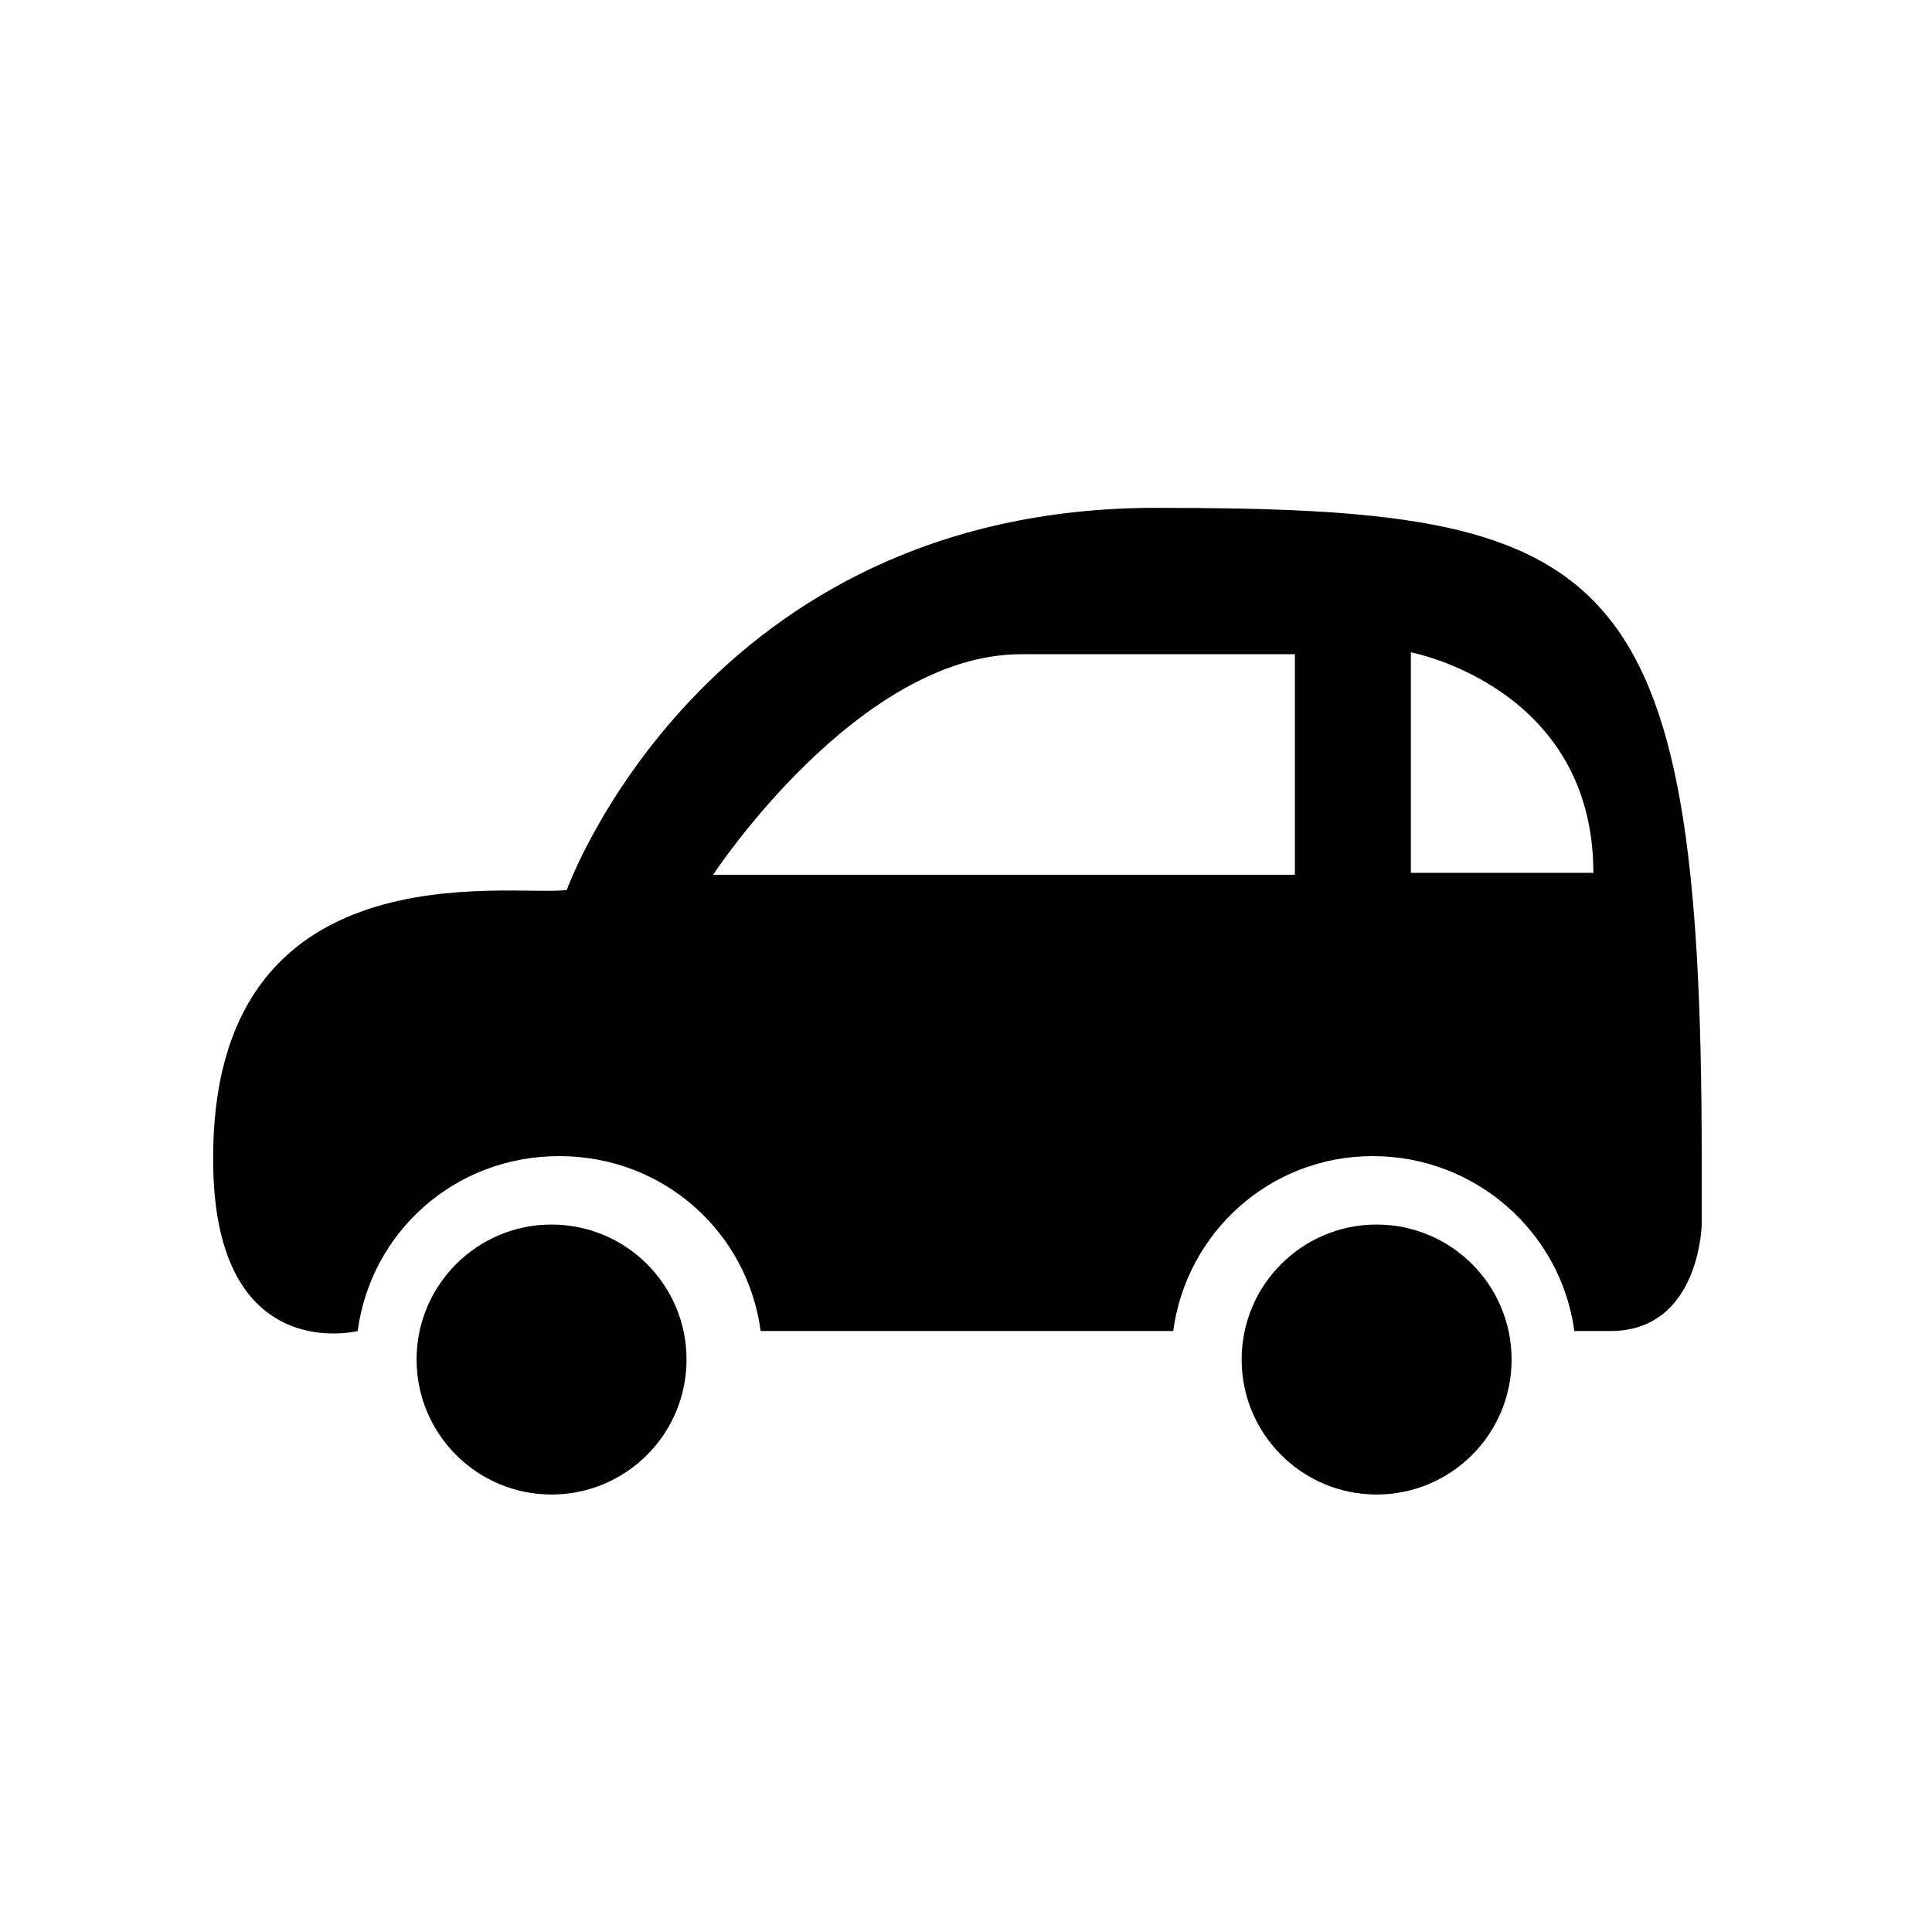
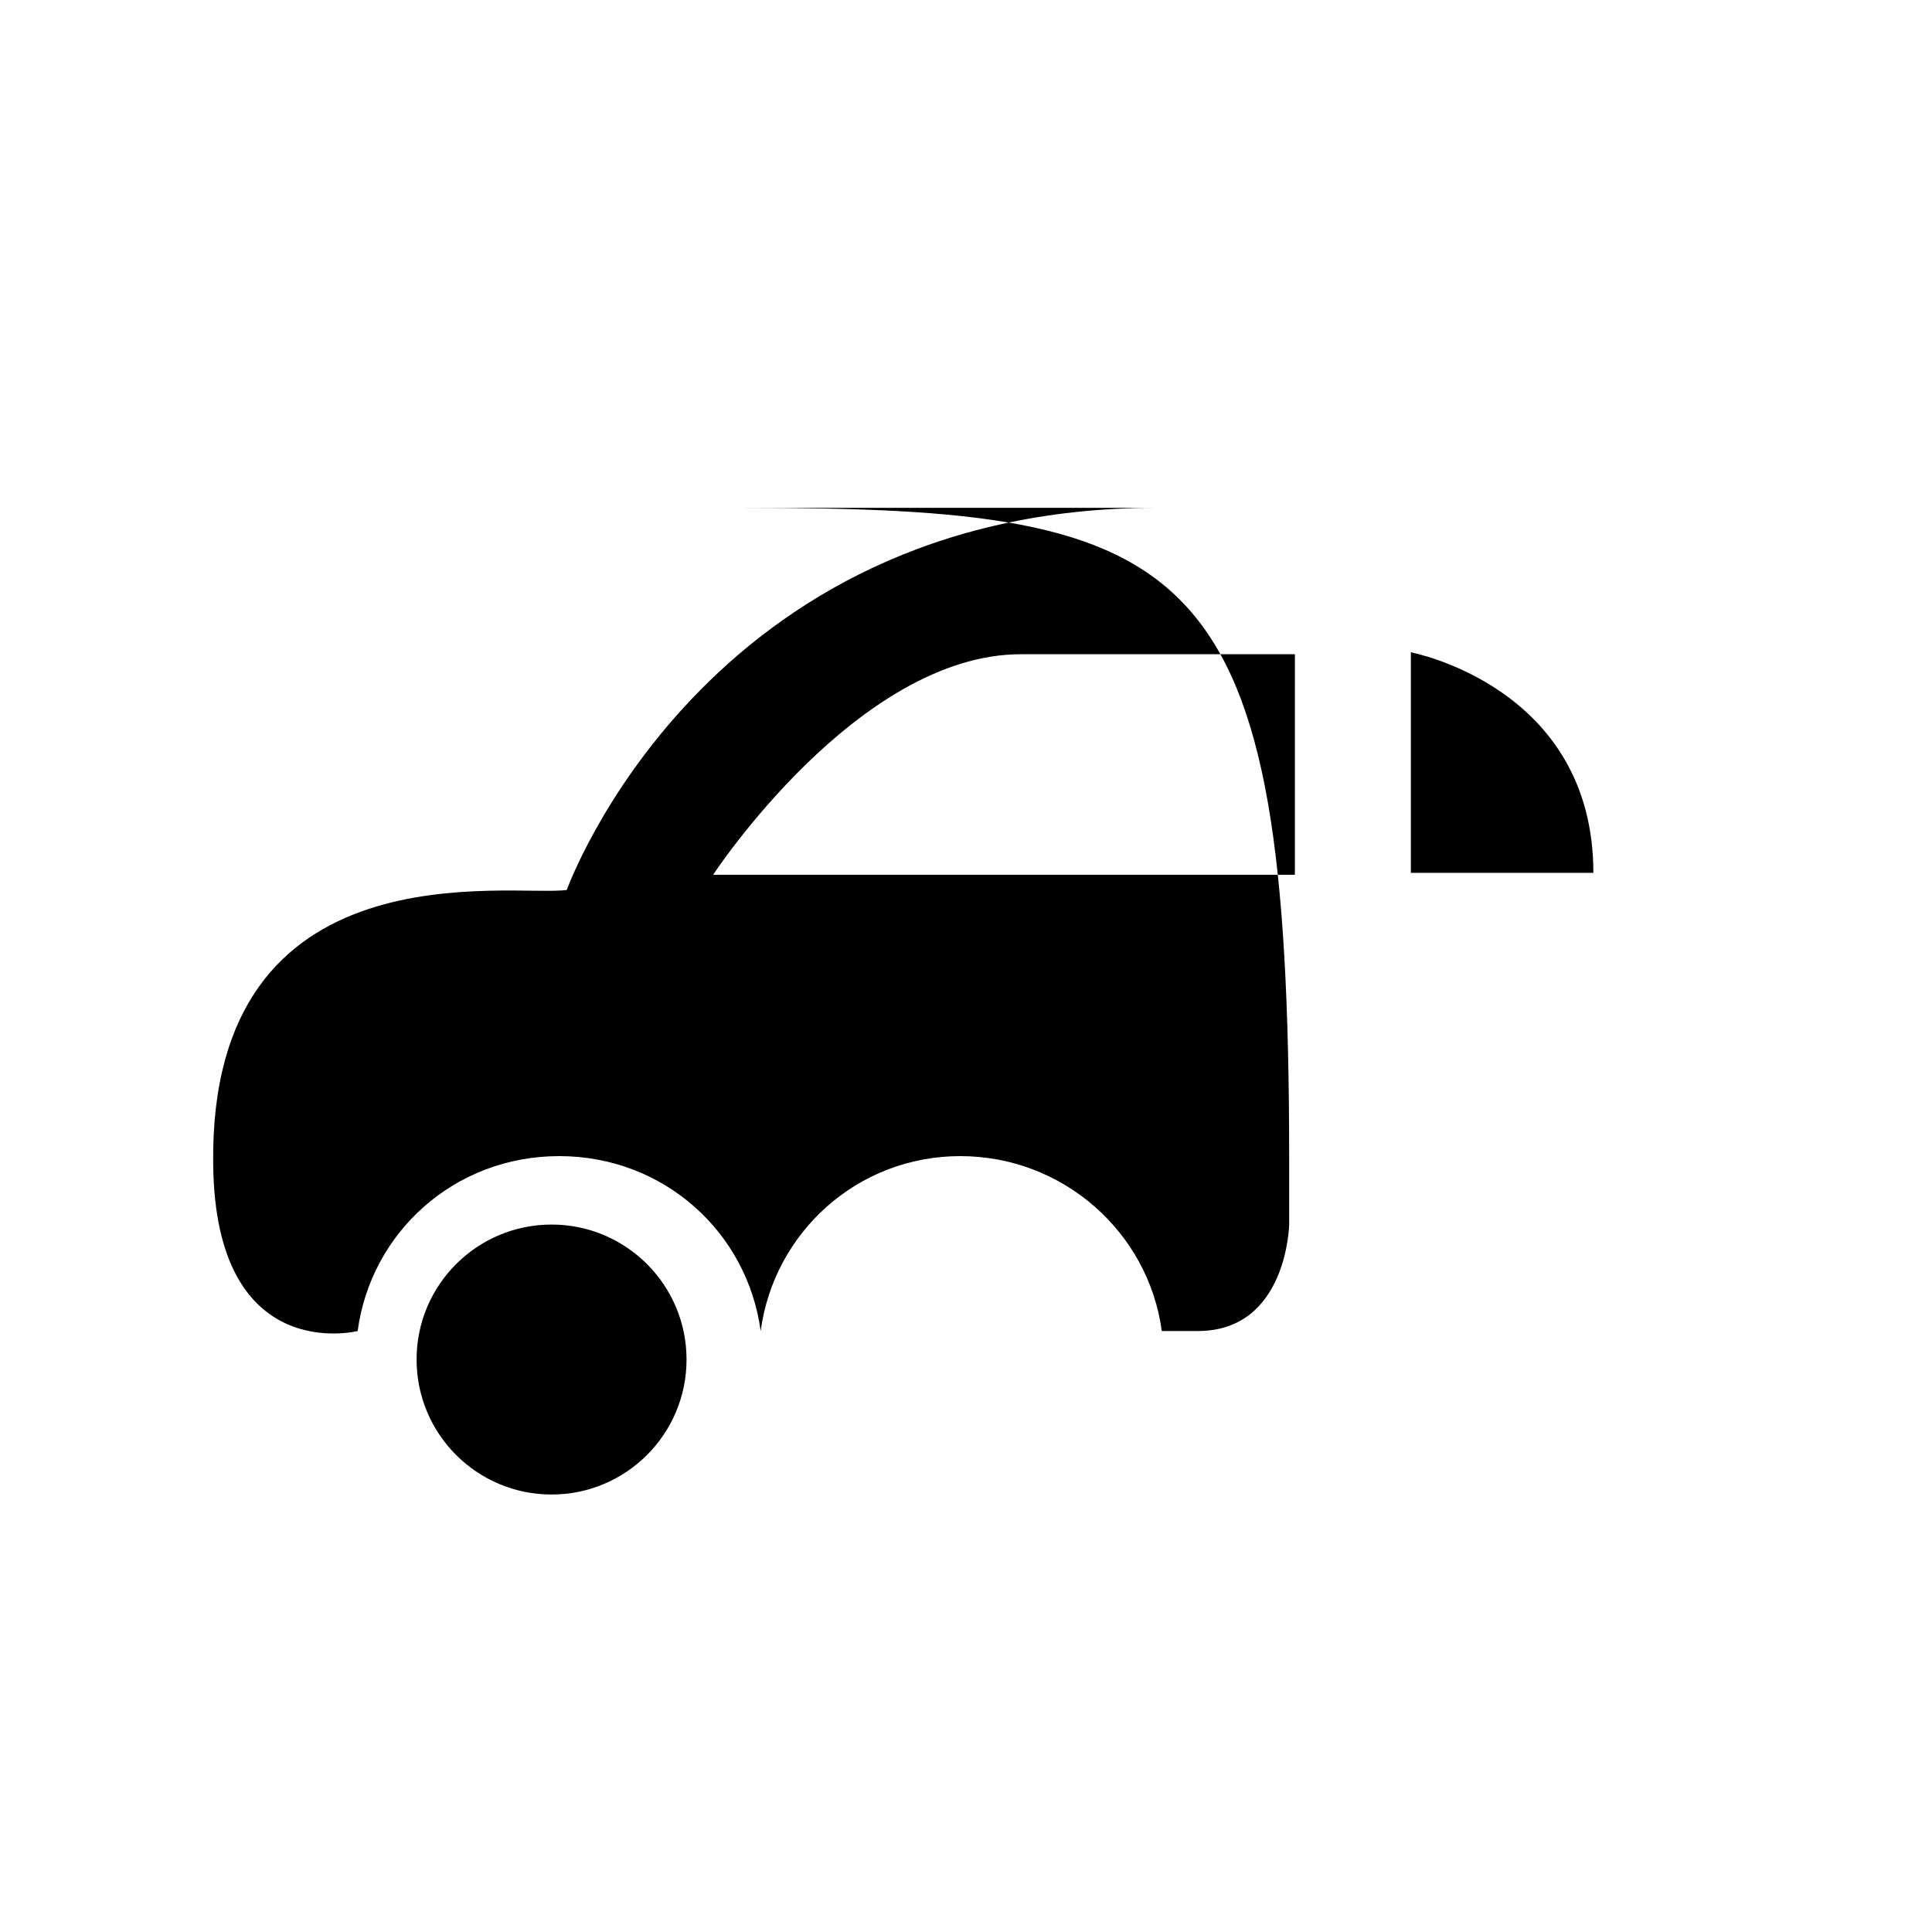
<svg xmlns="http://www.w3.org/2000/svg" fill="#000000" width="800px" height="800px" version="1.1" viewBox="144 144 512 512">
  <g>
    <path d="m325.94 504.29c0 19.758-16.016 35.773-35.77 35.773-19.754 0-35.77-16.016-35.77-35.773 0-19.754 16.016-35.77 35.77-35.77 19.754 0 35.77 16.016 35.77 35.77" />
-     <path d="m544.59 504.29c0 19.758-16.016 35.773-35.773 35.773-19.754 0-35.77-16.016-35.77-35.773 0-19.754 16.016-35.77 35.77-35.77 19.758 0 35.773 16.016 35.773 35.77" />
-     <path d="m450.38 278.58c-119.91 0-156.18 101.27-156.18 101.27-14.609 2.016-94.715-12.594-93.707 72.547 0.504 53.906 38.289 44.336 38.289 44.336 3.523-26.199 25.691-46.352 53.402-46.352 27.711 0 49.879 20.152 53.402 46.352h109.33c3.527-26.199 25.695-46.352 52.898-46.352 27.207 0 49.879 20.152 53.402 46.352h9.574c23.68 0 24.184-28.215 24.184-28.215v-17.633c0-159.71-24.184-172.3-144.59-172.3zm36.777 97.234h-154.16s38.289-58.441 81.617-58.441h31.234 1.512 39.801zm30.734 0v-58.945s48.367 9.07 48.367 58.441h-48.367z" />
+     <path d="m450.38 278.58c-119.91 0-156.18 101.27-156.18 101.27-14.609 2.016-94.715-12.594-93.707 72.547 0.504 53.906 38.289 44.336 38.289 44.336 3.523-26.199 25.691-46.352 53.402-46.352 27.711 0 49.879 20.152 53.402 46.352c3.527-26.199 25.695-46.352 52.898-46.352 27.207 0 49.879 20.152 53.402 46.352h9.574c23.68 0 24.184-28.215 24.184-28.215v-17.633c0-159.71-24.184-172.3-144.59-172.3zm36.777 97.234h-154.16s38.289-58.441 81.617-58.441h31.234 1.512 39.801zm30.734 0v-58.945s48.367 9.07 48.367 58.441h-48.367z" />
  </g>
</svg>